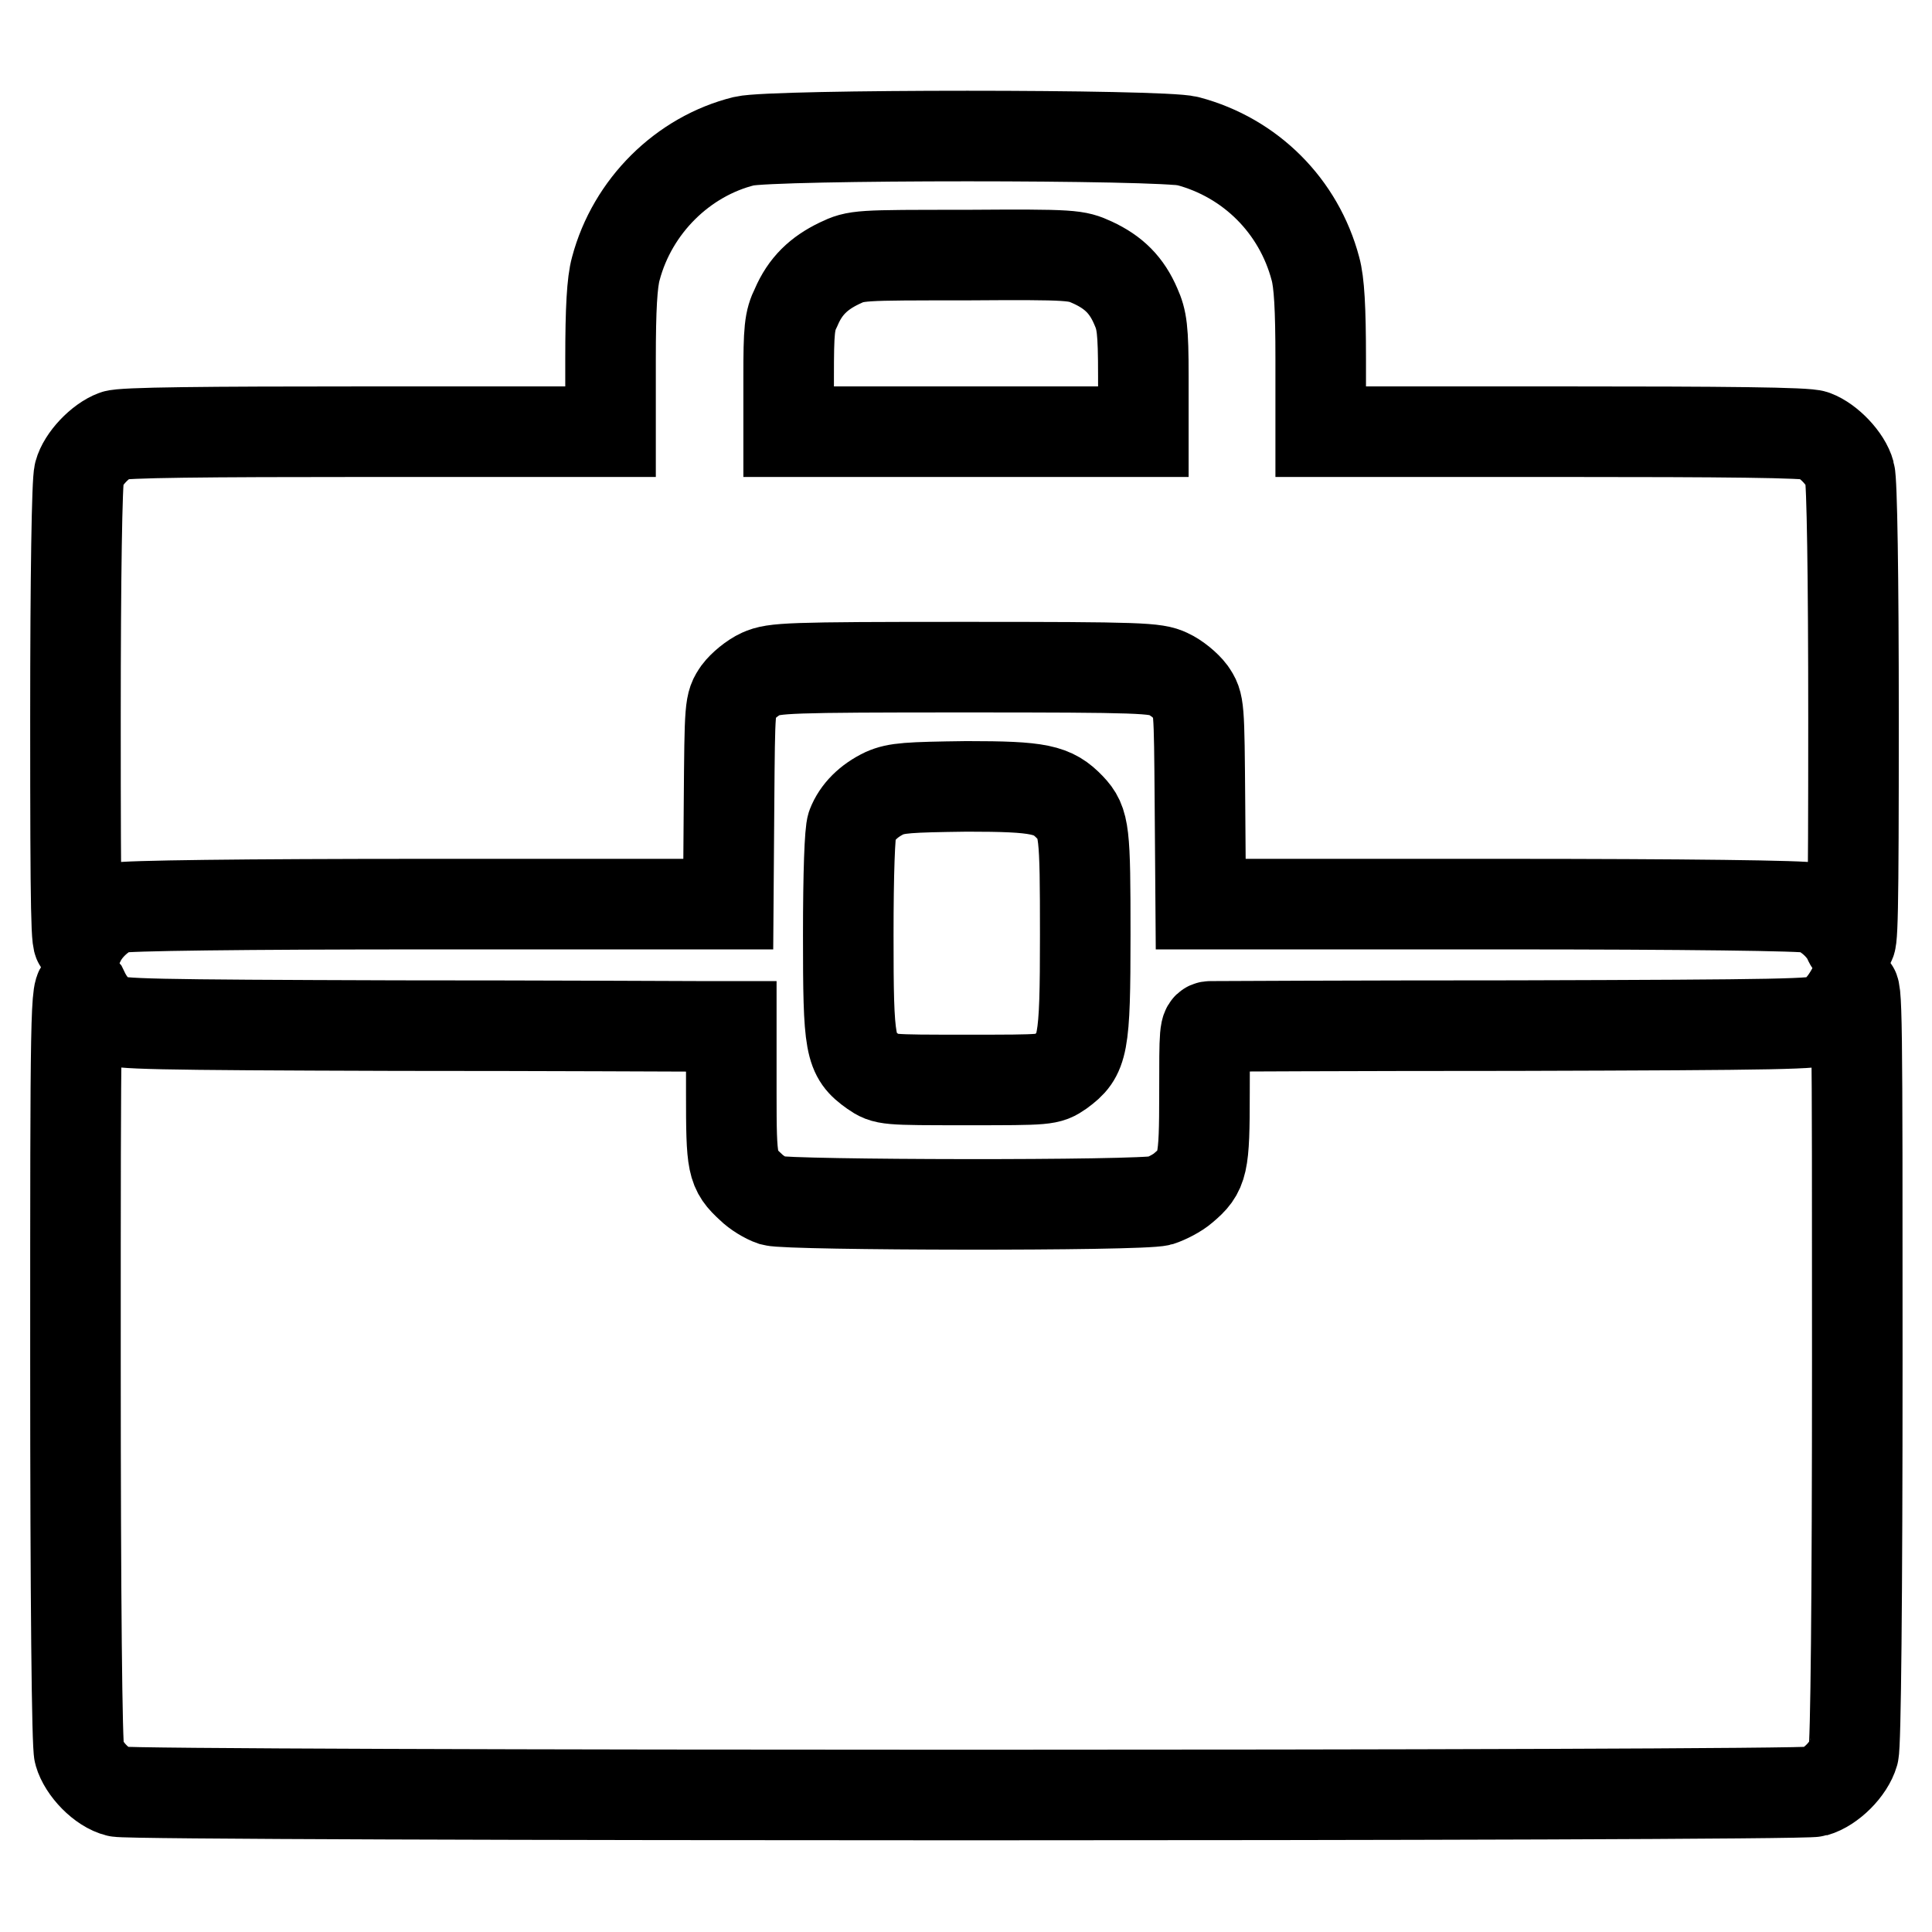
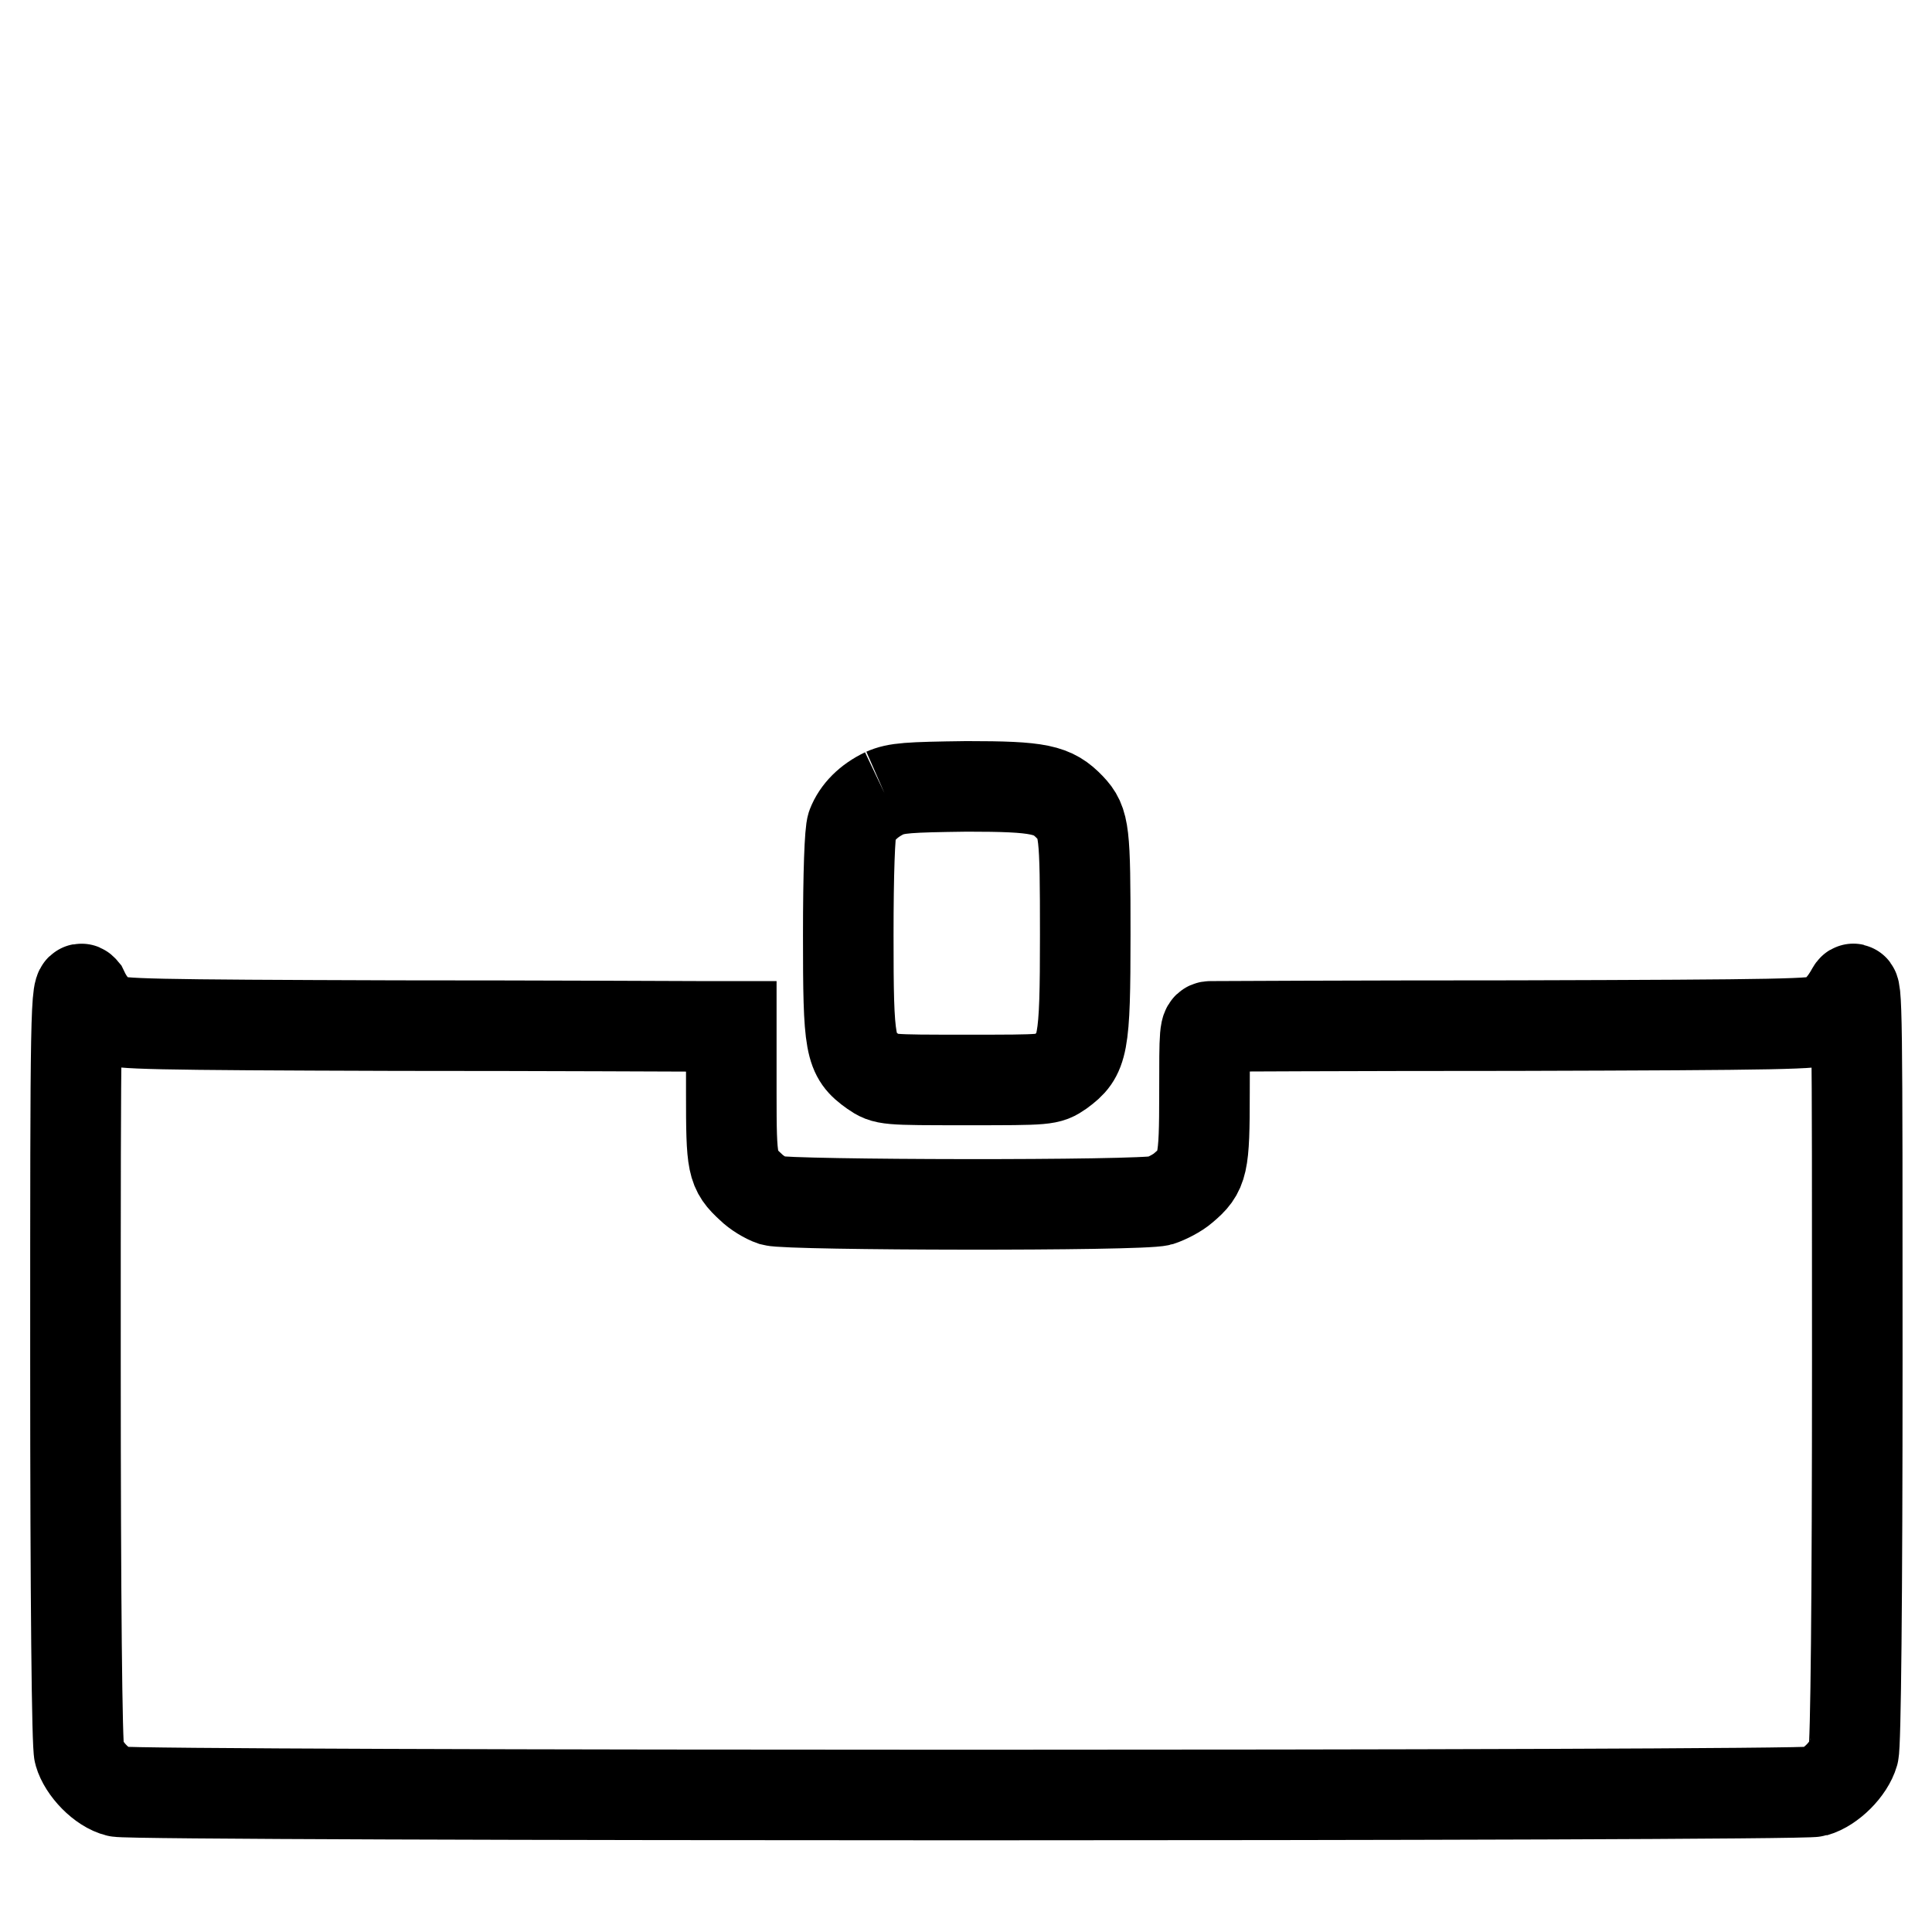
<svg xmlns="http://www.w3.org/2000/svg" version="1.1" x="0px" y="0px" viewBox="0 0 256 256" enable-background="new 0 0 256 256" xml:space="preserve">
  <g>
    <g>
      <g>
-         <path stroke-width="12" fill-opacity="0" stroke="#000000" d="M98.6,18.7c-8.1,2-14.8,8.6-17,16.9c-0.5,1.8-0.7,5.3-0.7,12v9.6H48.8c-21.6,0-32.7,0.1-33.6,0.5c-1.9,0.7-4.2,3.1-4.7,5c-0.3,1-0.5,13.6-0.5,32.5c0,26.2,0.1,30.7,0.6,29.5c0.9-1.9,3-3.8,4.9-4.4c1-0.3,16.7-0.5,41.3-0.5h39.7l0.1-13.3c0.1-13.1,0.1-13.2,1.2-14.8c0.6-0.8,1.9-1.9,3-2.4c1.8-0.8,3.5-0.9,27-0.9c23.5,0,25.3,0.1,27,0.9c1.1,0.5,2.4,1.6,3,2.4c1.1,1.6,1.1,1.7,1.2,14.8l0.1,13.3h39.7c24.6,0,40.3,0.2,41.3,0.5c1.9,0.6,4.1,2.5,4.9,4.4c0.5,1.2,0.6-3.3,0.6-29.5c0-18.9-0.2-31.5-0.5-32.5c-0.5-1.9-2.8-4.3-4.7-5c-0.9-0.4-11.9-0.5-33.6-0.5H175v-9.6c0-6.8-0.2-10.2-0.7-12c-2.2-8.3-8.6-14.7-16.9-16.9C154.1,17.8,102.4,17.8,98.6,18.7z M144.8,34.8c2.8,1.3,4.5,3,5.7,5.8c0.8,1.8,1,3,1,9.3v7.3H128h-23.5V50c0-6.3,0.1-7.5,1-9.3c1.2-2.8,3-4.5,5.7-5.8c2.3-1.1,2.5-1.1,16.8-1.1C142.3,33.7,142.6,33.8,144.8,34.8z" />
-         <path stroke-width="12" fill-opacity="0" stroke="#000000" d="M117.2,105.1c-2.1,1-3.6,2.5-4.3,4.3c-0.3,0.8-0.5,6.3-0.5,14.5c0,14.8,0.2,15.9,3.3,18.1c1.6,1.1,1.7,1.1,12.4,1.1c10.7,0,10.8,0,12.4-1.1c3-2.2,3.3-3.3,3.3-18.1c0-13.7-0.1-14.9-2-16.9c-2.3-2.4-4-2.8-13.7-2.8C120.3,104.3,118.8,104.4,117.2,105.1z" />
+         <path stroke-width="12" fill-opacity="0" stroke="#000000" d="M117.2,105.1c-2.1,1-3.6,2.5-4.3,4.3c-0.3,0.8-0.5,6.3-0.5,14.5c0,14.8,0.2,15.9,3.3,18.1c1.6,1.1,1.7,1.1,12.4,1.1c10.7,0,10.8,0,12.4-1.1c3-2.2,3.3-3.3,3.3-18.1c0-13.7-0.1-14.9-2-16.9c-2.3-2.4-4-2.8-13.7-2.8C120.3,104.3,118.8,104.4,117.2,105.1" />
        <path stroke-width="12" fill-opacity="0" stroke="#000000" d="M10,180.3c0,31.7,0.2,51.1,0.5,52c0.6,2.1,3,4.6,5.1,5.1c2.2,0.6,222.7,0.6,224.9,0c2.1-0.6,4.5-3,5.1-5.1c0.3-1,0.5-20.3,0.5-52c0-46,0-50.3-0.7-49.1c-1,1.8-2,3-3.6,3.9c-1.2,0.6-5.2,0.7-41,0.8c-21.8,0-40,0.1-40.4,0.1c-0.8,0-0.8,0.7-0.8,8.8c0,9.6-0.2,10.4-2.8,12.6c-0.8,0.7-2.2,1.4-3.1,1.7c-2.5,0.7-49.2,0.6-51.3,0c-0.9-0.3-2.2-1.1-2.9-1.8c-2.5-2.3-2.6-2.9-2.6-12.5v-8.8h-3.8c-2.1,0-20.3-0.1-40.5-0.1c-33-0.1-36.8-0.2-38-0.8c-1.7-0.9-2.7-2-3.6-3.9C10,130,10,134.3,10,180.3z" />
      </g>
    </g>
  </g>
</svg>